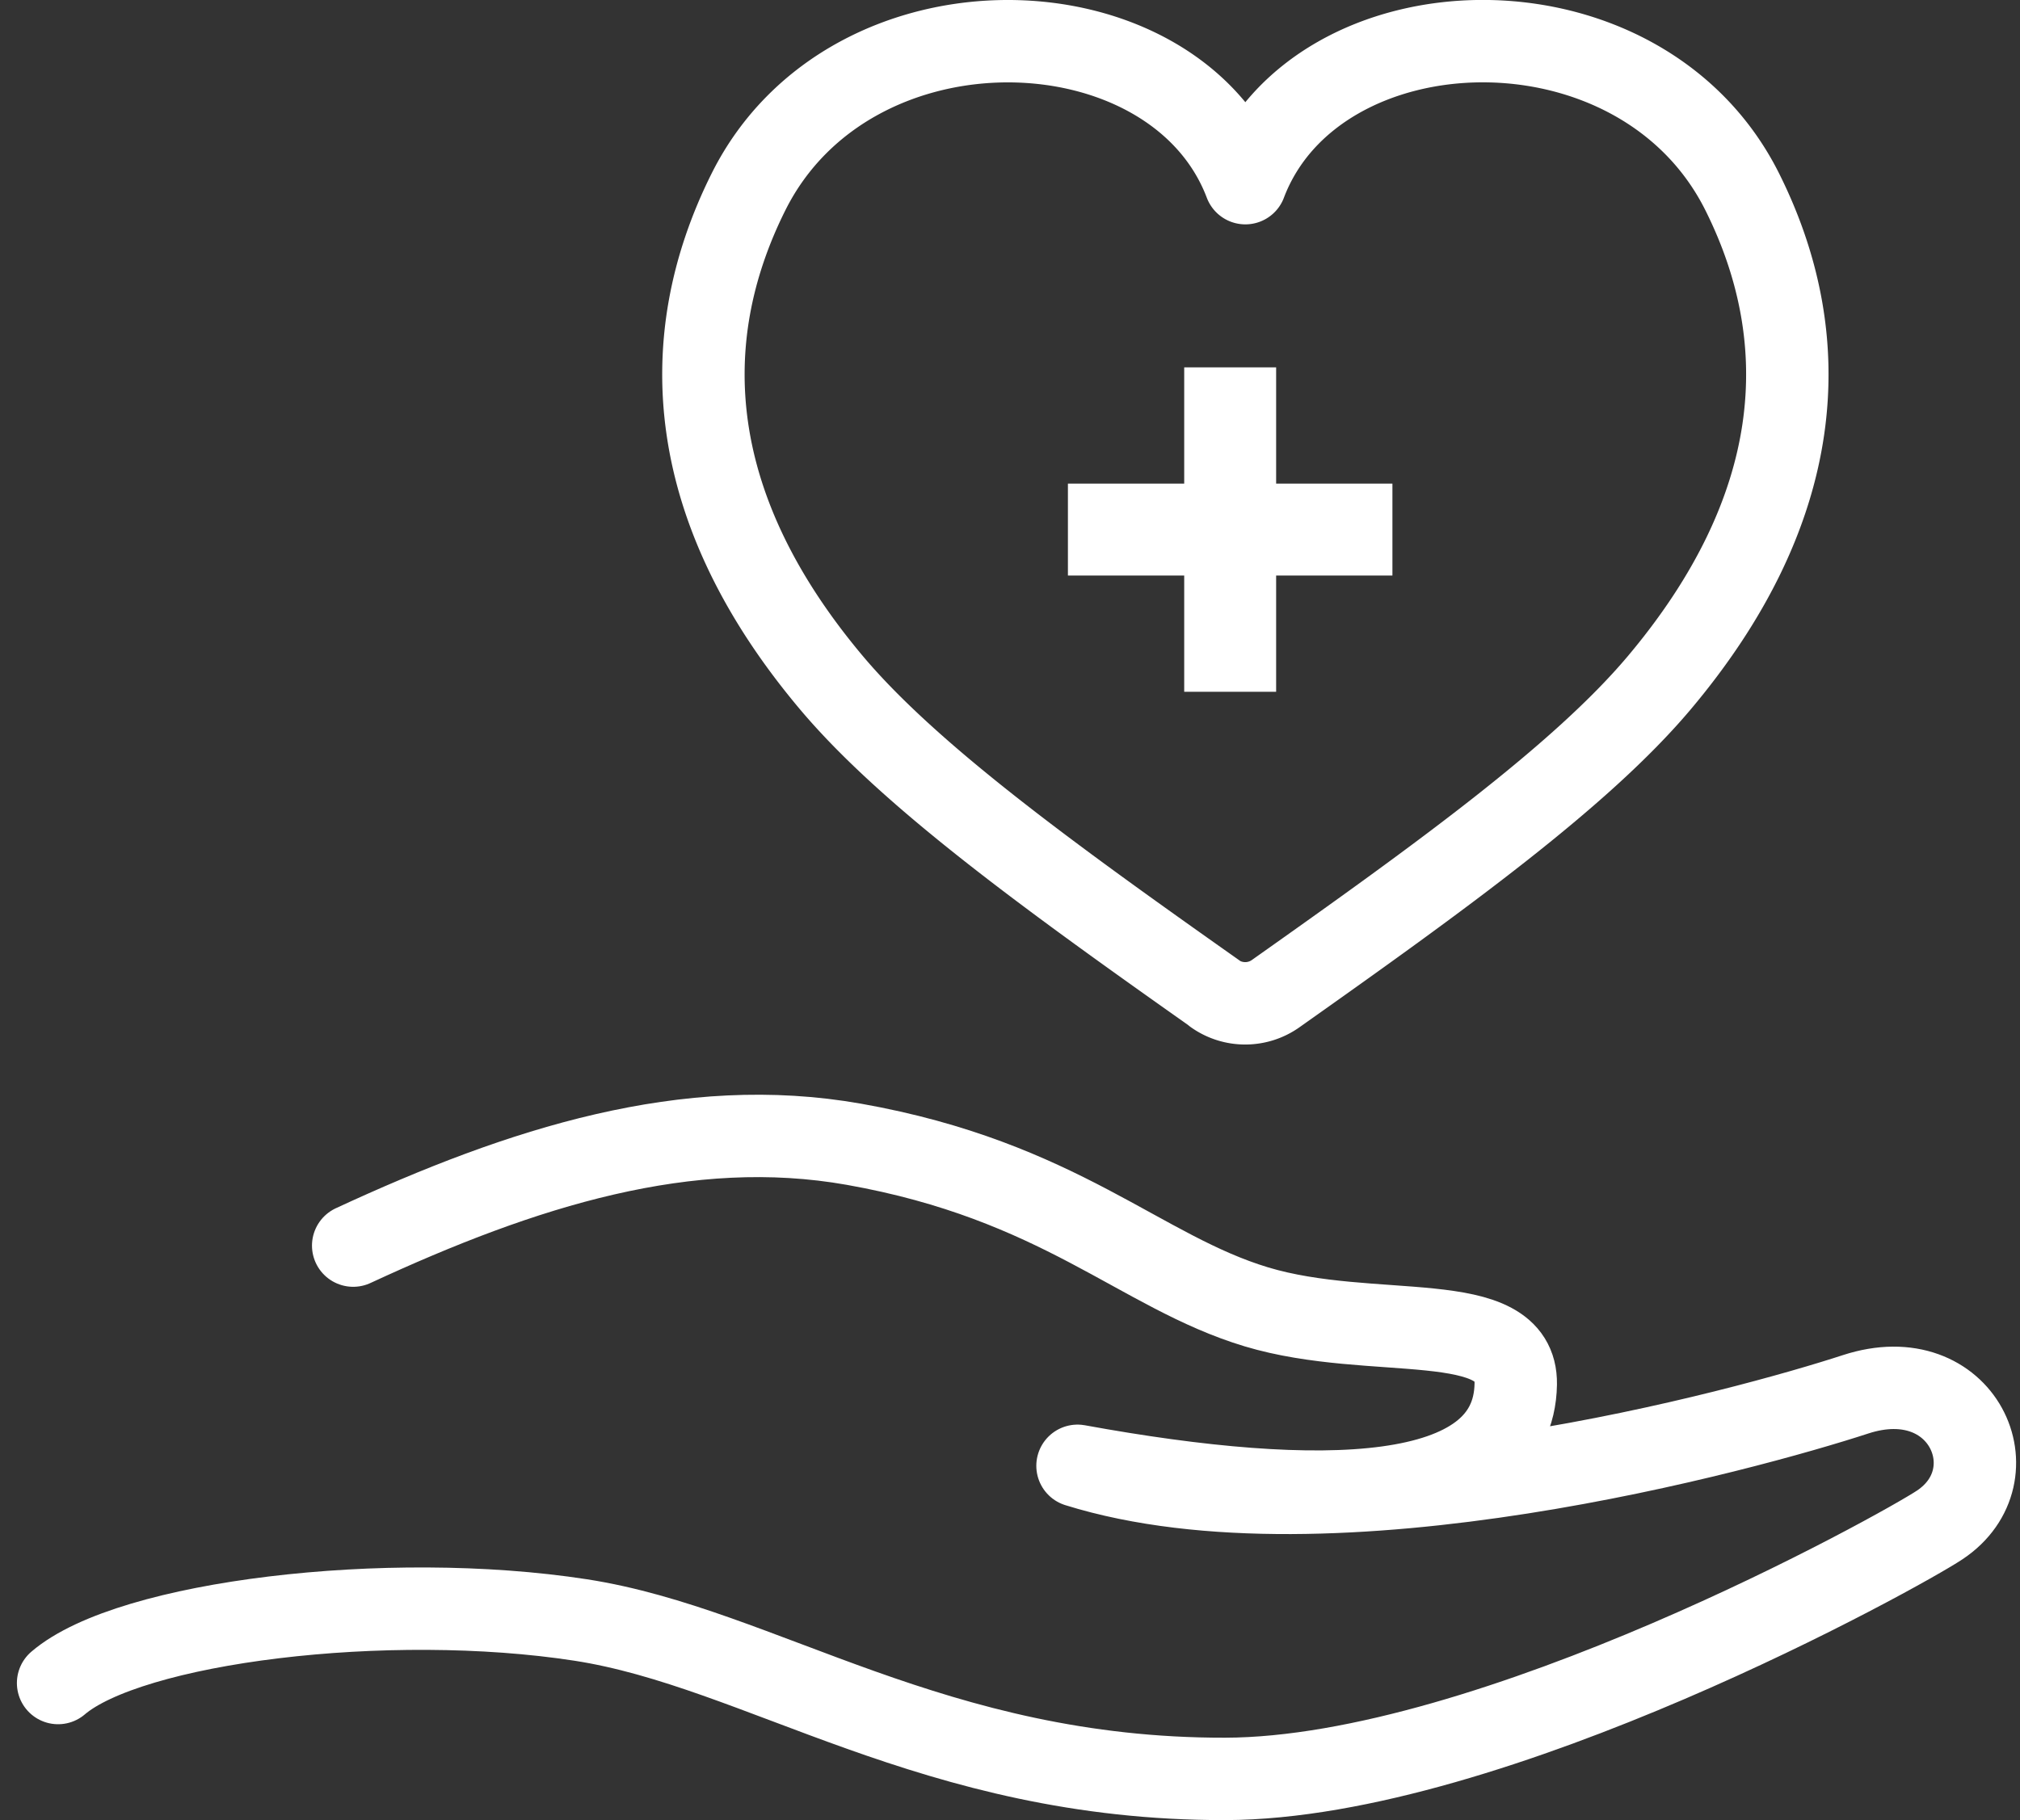
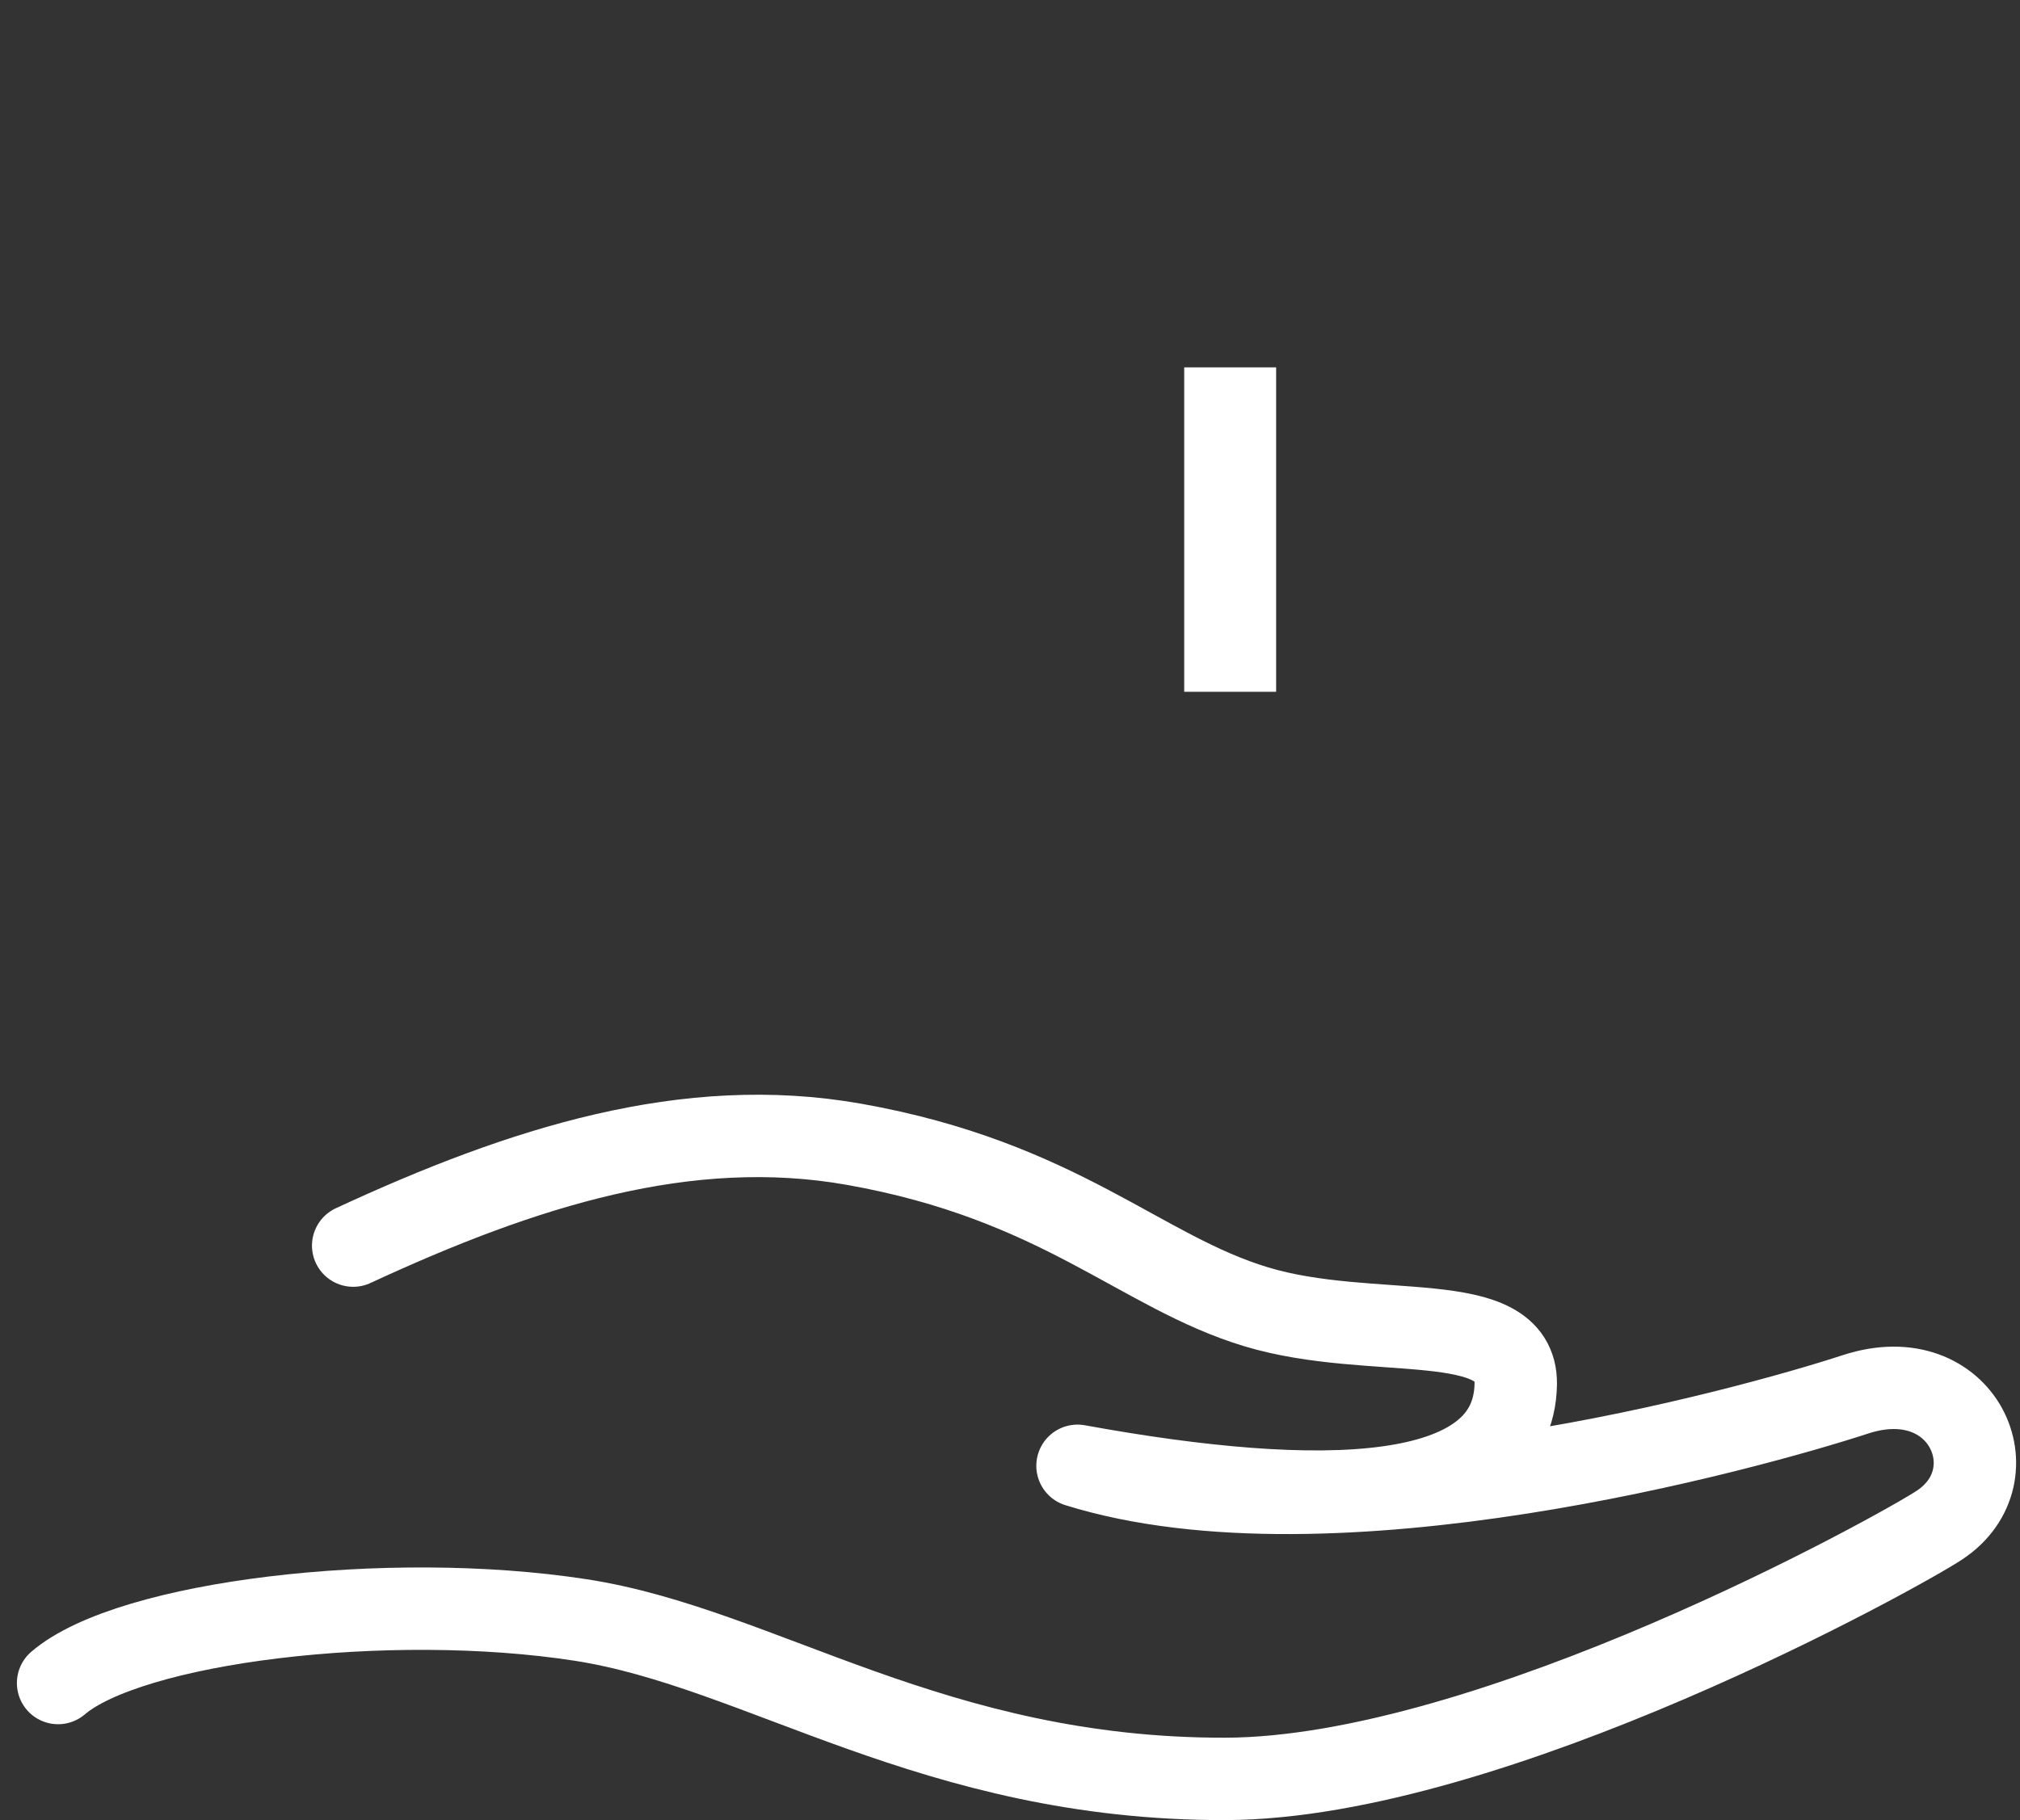
<svg xmlns="http://www.w3.org/2000/svg" width="49.021" height="44.18" viewBox="0 0 49.021 44.18">
  <rect x="0" y="0" width="49.021" height="44.18" fill="#333333" stroke="none" />
  <g id="グループ_1227" data-name="グループ 1227" transform="translate(566.736 790.97)">
-     <path id="パス_17" data-name="パス 17" d="M104.207,29.024a1.278,1.278,0,0,0,1.475,0c4.012-2.837,7.4-5.284,9.3-7.534,3.534-4.193,3.848-8.278,2.025-11.928-2.492-4.987-10.357-4.7-12.059-.212-1.7-4.485-9.567-4.775-12.058.212-1.823,3.65-1.509,7.735,2.025,11.928,1.9,2.25,5.285,4.7,9.3,7.534Z" transform="translate(-641.462 -795.874)" fill="none" stroke="#fff" stroke-linecap="round" stroke-linejoin="round" stroke-width="2" />
    <rect id="長方形_42" data-name="長方形 42" width="2.231" height="7.875" transform="translate(-537.998 -782.053)" fill="#fff" />
-     <rect id="長方形_43" data-name="長方形 43" width="7.875" height="2.231" transform="translate(-540.82 -779.231)" fill="#fff" />
    <path id="パス_18" data-name="パス 18" d="M5.91,194.134c1.736-1.487,8-2.253,12.683-1.53,4.372.676,8.559,3.87,15.64,3.857,6.472-.014,16.416-5.548,17.342-6.166,1.806-1.205.56-4.019-2.045-3.169s-12.733,3.652-18.881,1.735c5.916,1.079,10.589.973,10.635-1.985.028-1.881-3.472-1.023-6.294-1.873s-4.763-3.059-9.768-3.947c-4.042-.715-8.027.548-12.151,2.46" transform="translate(-571.236 -944.251)" fill="none" stroke="#fff" stroke-linecap="round" stroke-linejoin="round" stroke-width="2" />
  </g>
</svg>